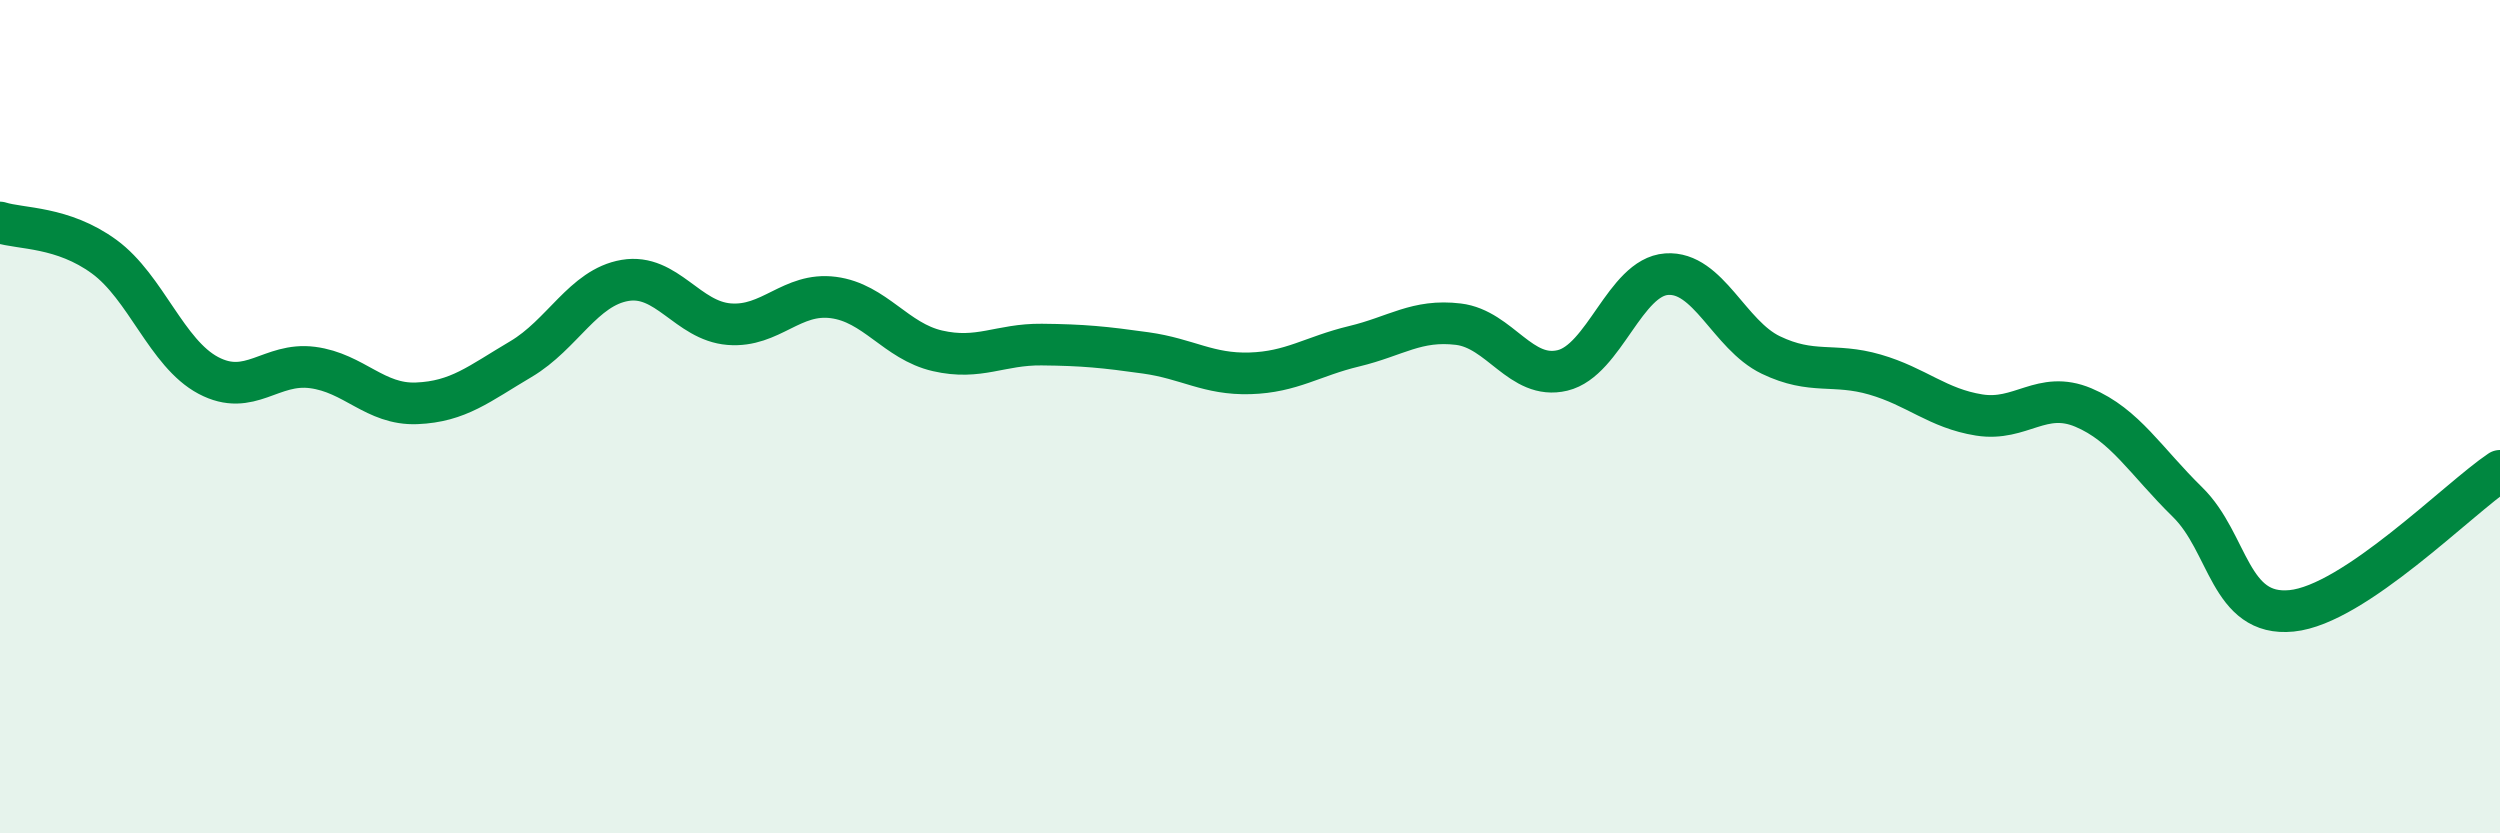
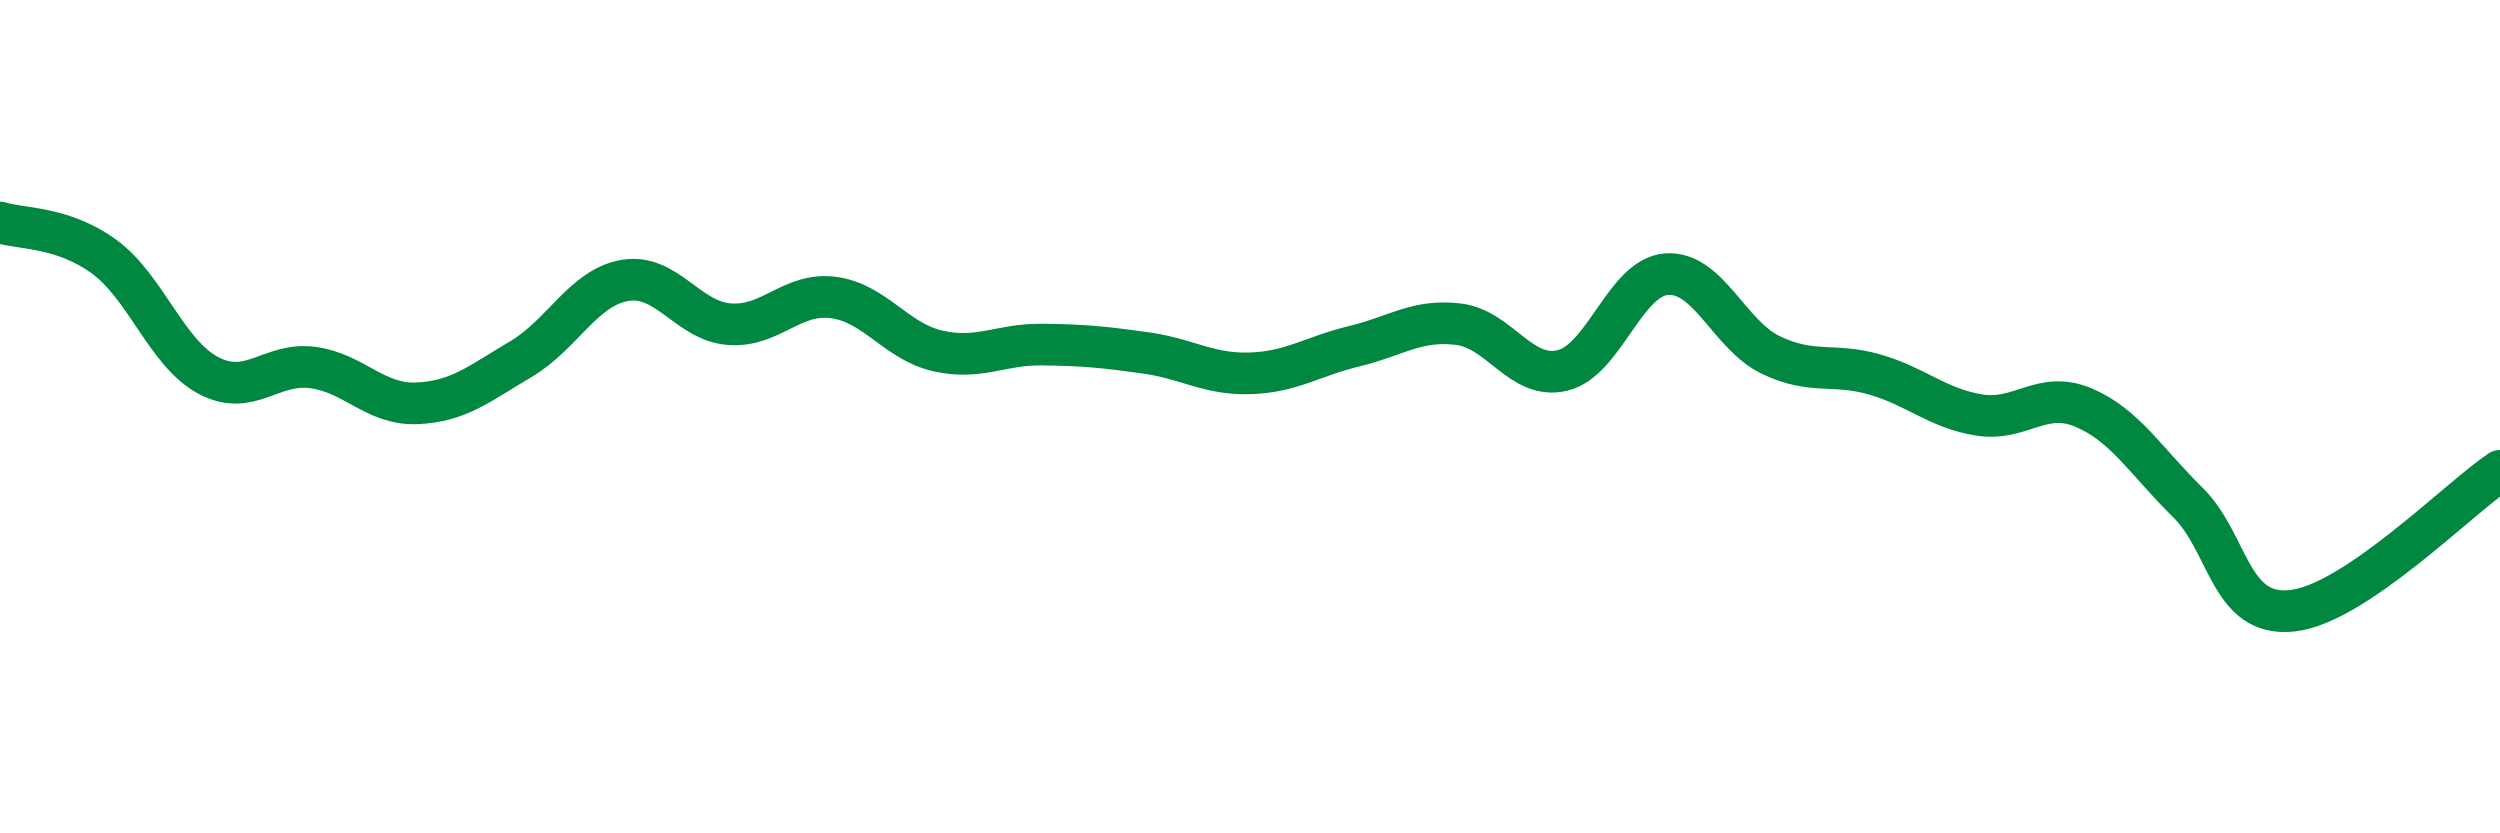
<svg xmlns="http://www.w3.org/2000/svg" width="60" height="20" viewBox="0 0 60 20">
-   <path d="M 0,5.34 C 0.5,5.5 1.5,5.43 2.5,6.16 C 3.5,6.89 4,8.48 5,9.01 C 6,9.54 6.5,8.69 7.5,8.82 C 8.5,8.95 9,9.72 10,9.68 C 11,9.64 11.5,9.21 12.5,8.62 C 13.5,8.03 14,6.9 15,6.73 C 16,6.56 16.5,7.7 17.5,7.78 C 18.5,7.86 19,7.01 20,7.14 C 21,7.27 21.5,8.19 22.5,8.42 C 23.5,8.65 24,8.26 25,8.27 C 26,8.28 26.5,8.33 27.5,8.47 C 28.5,8.61 29,8.99 30,8.96 C 31,8.93 31.5,8.55 32.5,8.31 C 33.5,8.07 34,7.66 35,7.78 C 36,7.9 36.5,9.13 37.5,8.89 C 38.5,8.65 39,6.65 40,6.58 C 41,6.51 41.5,8.04 42.5,8.52 C 43.5,9 44,8.7 45,8.99 C 46,9.28 46.5,9.8 47.5,9.96 C 48.5,10.12 49,9.36 50,9.78 C 51,10.2 51.5,11.07 52.5,12.05 C 53.5,13.03 53.5,14.81 55,14.66 C 56.5,14.51 59,11.97 60,11.3L60 20L0 20Z" fill="#008740" opacity="0.1" stroke-linecap="round" stroke-linejoin="round" />
  <path d="M 0,5.34 C 0.5,5.5 1.5,5.43 2.5,6.16 C 3.5,6.89 4,8.48 5,9.01 C 6,9.54 6.5,8.69 7.5,8.82 C 8.5,8.95 9,9.72 10,9.68 C 11,9.64 11.5,9.21 12.5,8.62 C 13.5,8.03 14,6.9 15,6.73 C 16,6.56 16.5,7.7 17.5,7.78 C 18.5,7.86 19,7.01 20,7.14 C 21,7.27 21.5,8.19 22.5,8.42 C 23.5,8.65 24,8.26 25,8.27 C 26,8.28 26.5,8.33 27.5,8.47 C 28.5,8.61 29,8.99 30,8.96 C 31,8.93 31.5,8.55 32.5,8.31 C 33.5,8.07 34,7.66 35,7.78 C 36,7.9 36.5,9.13 37.5,8.89 C 38.5,8.65 39,6.65 40,6.58 C 41,6.51 41.5,8.04 42.5,8.52 C 43.5,9 44,8.7 45,8.99 C 46,9.28 46.5,9.8 47.5,9.96 C 48.5,10.12 49,9.36 50,9.78 C 51,10.2 51.5,11.07 52.5,12.05 C 53.5,13.03 53.5,14.81 55,14.66 C 56.5,14.51 59,11.97 60,11.3" stroke="#008740" stroke-width="1" fill="none" stroke-linecap="round" stroke-linejoin="round" />
</svg>